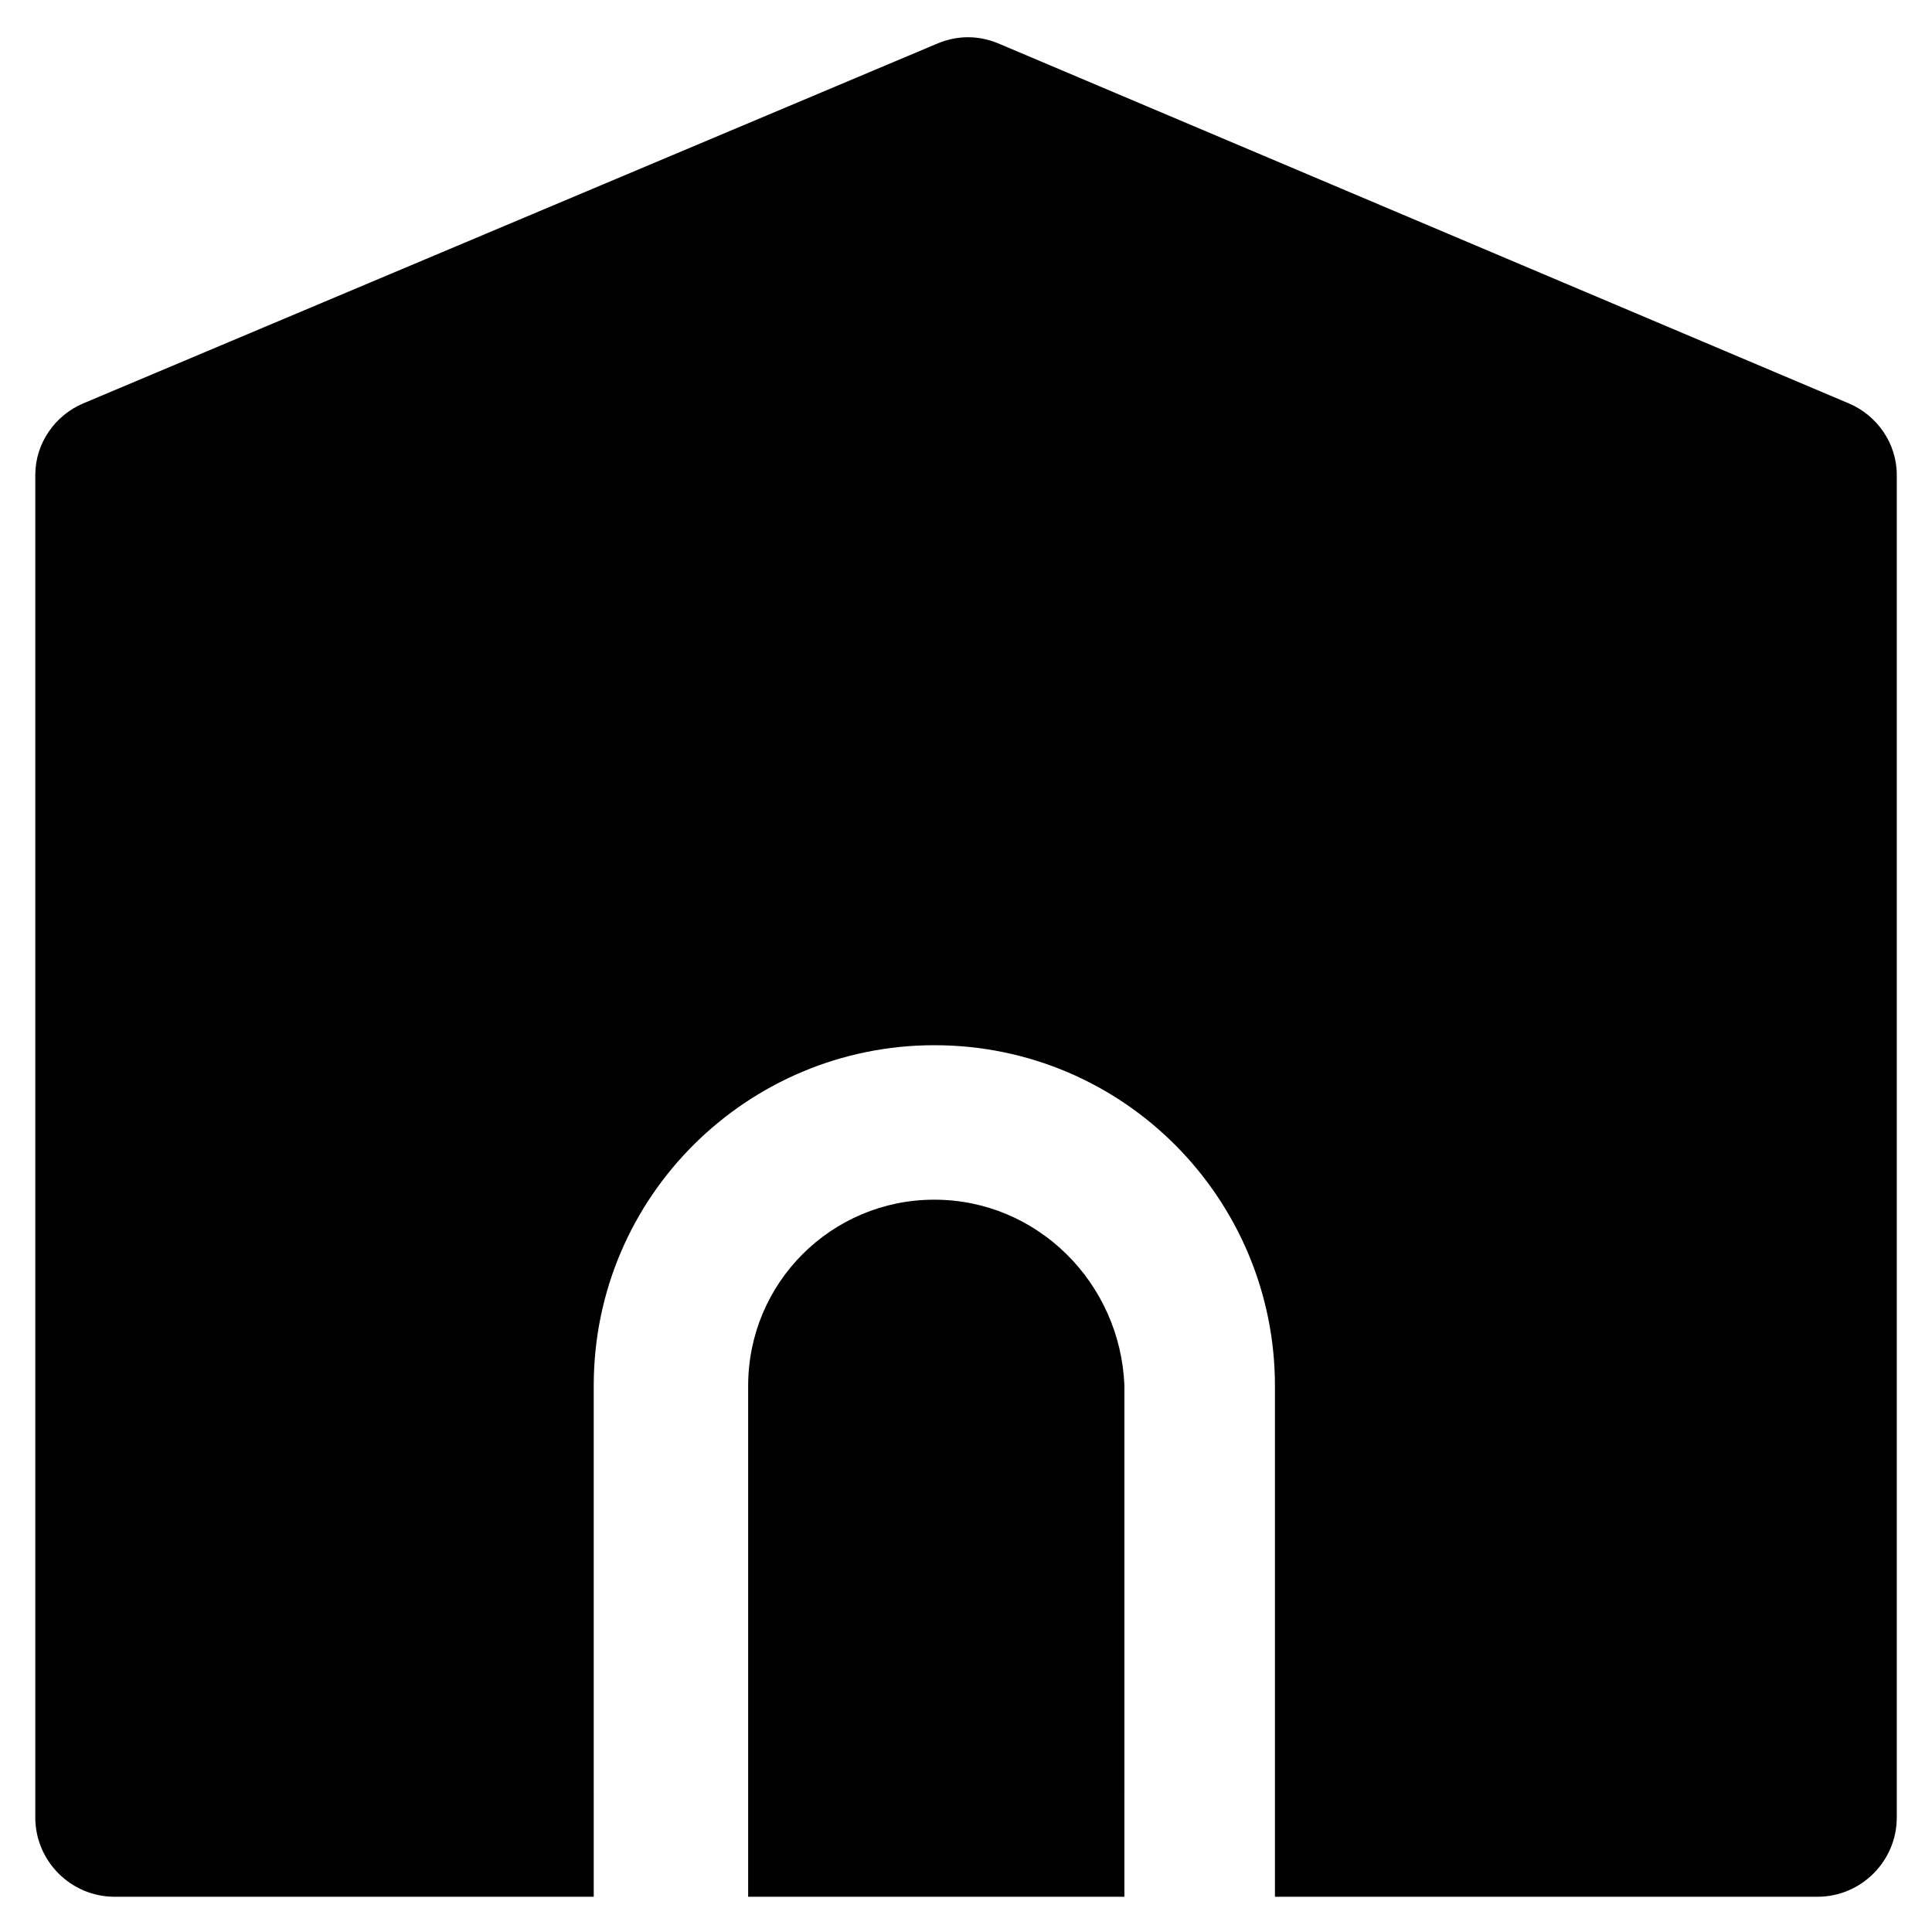
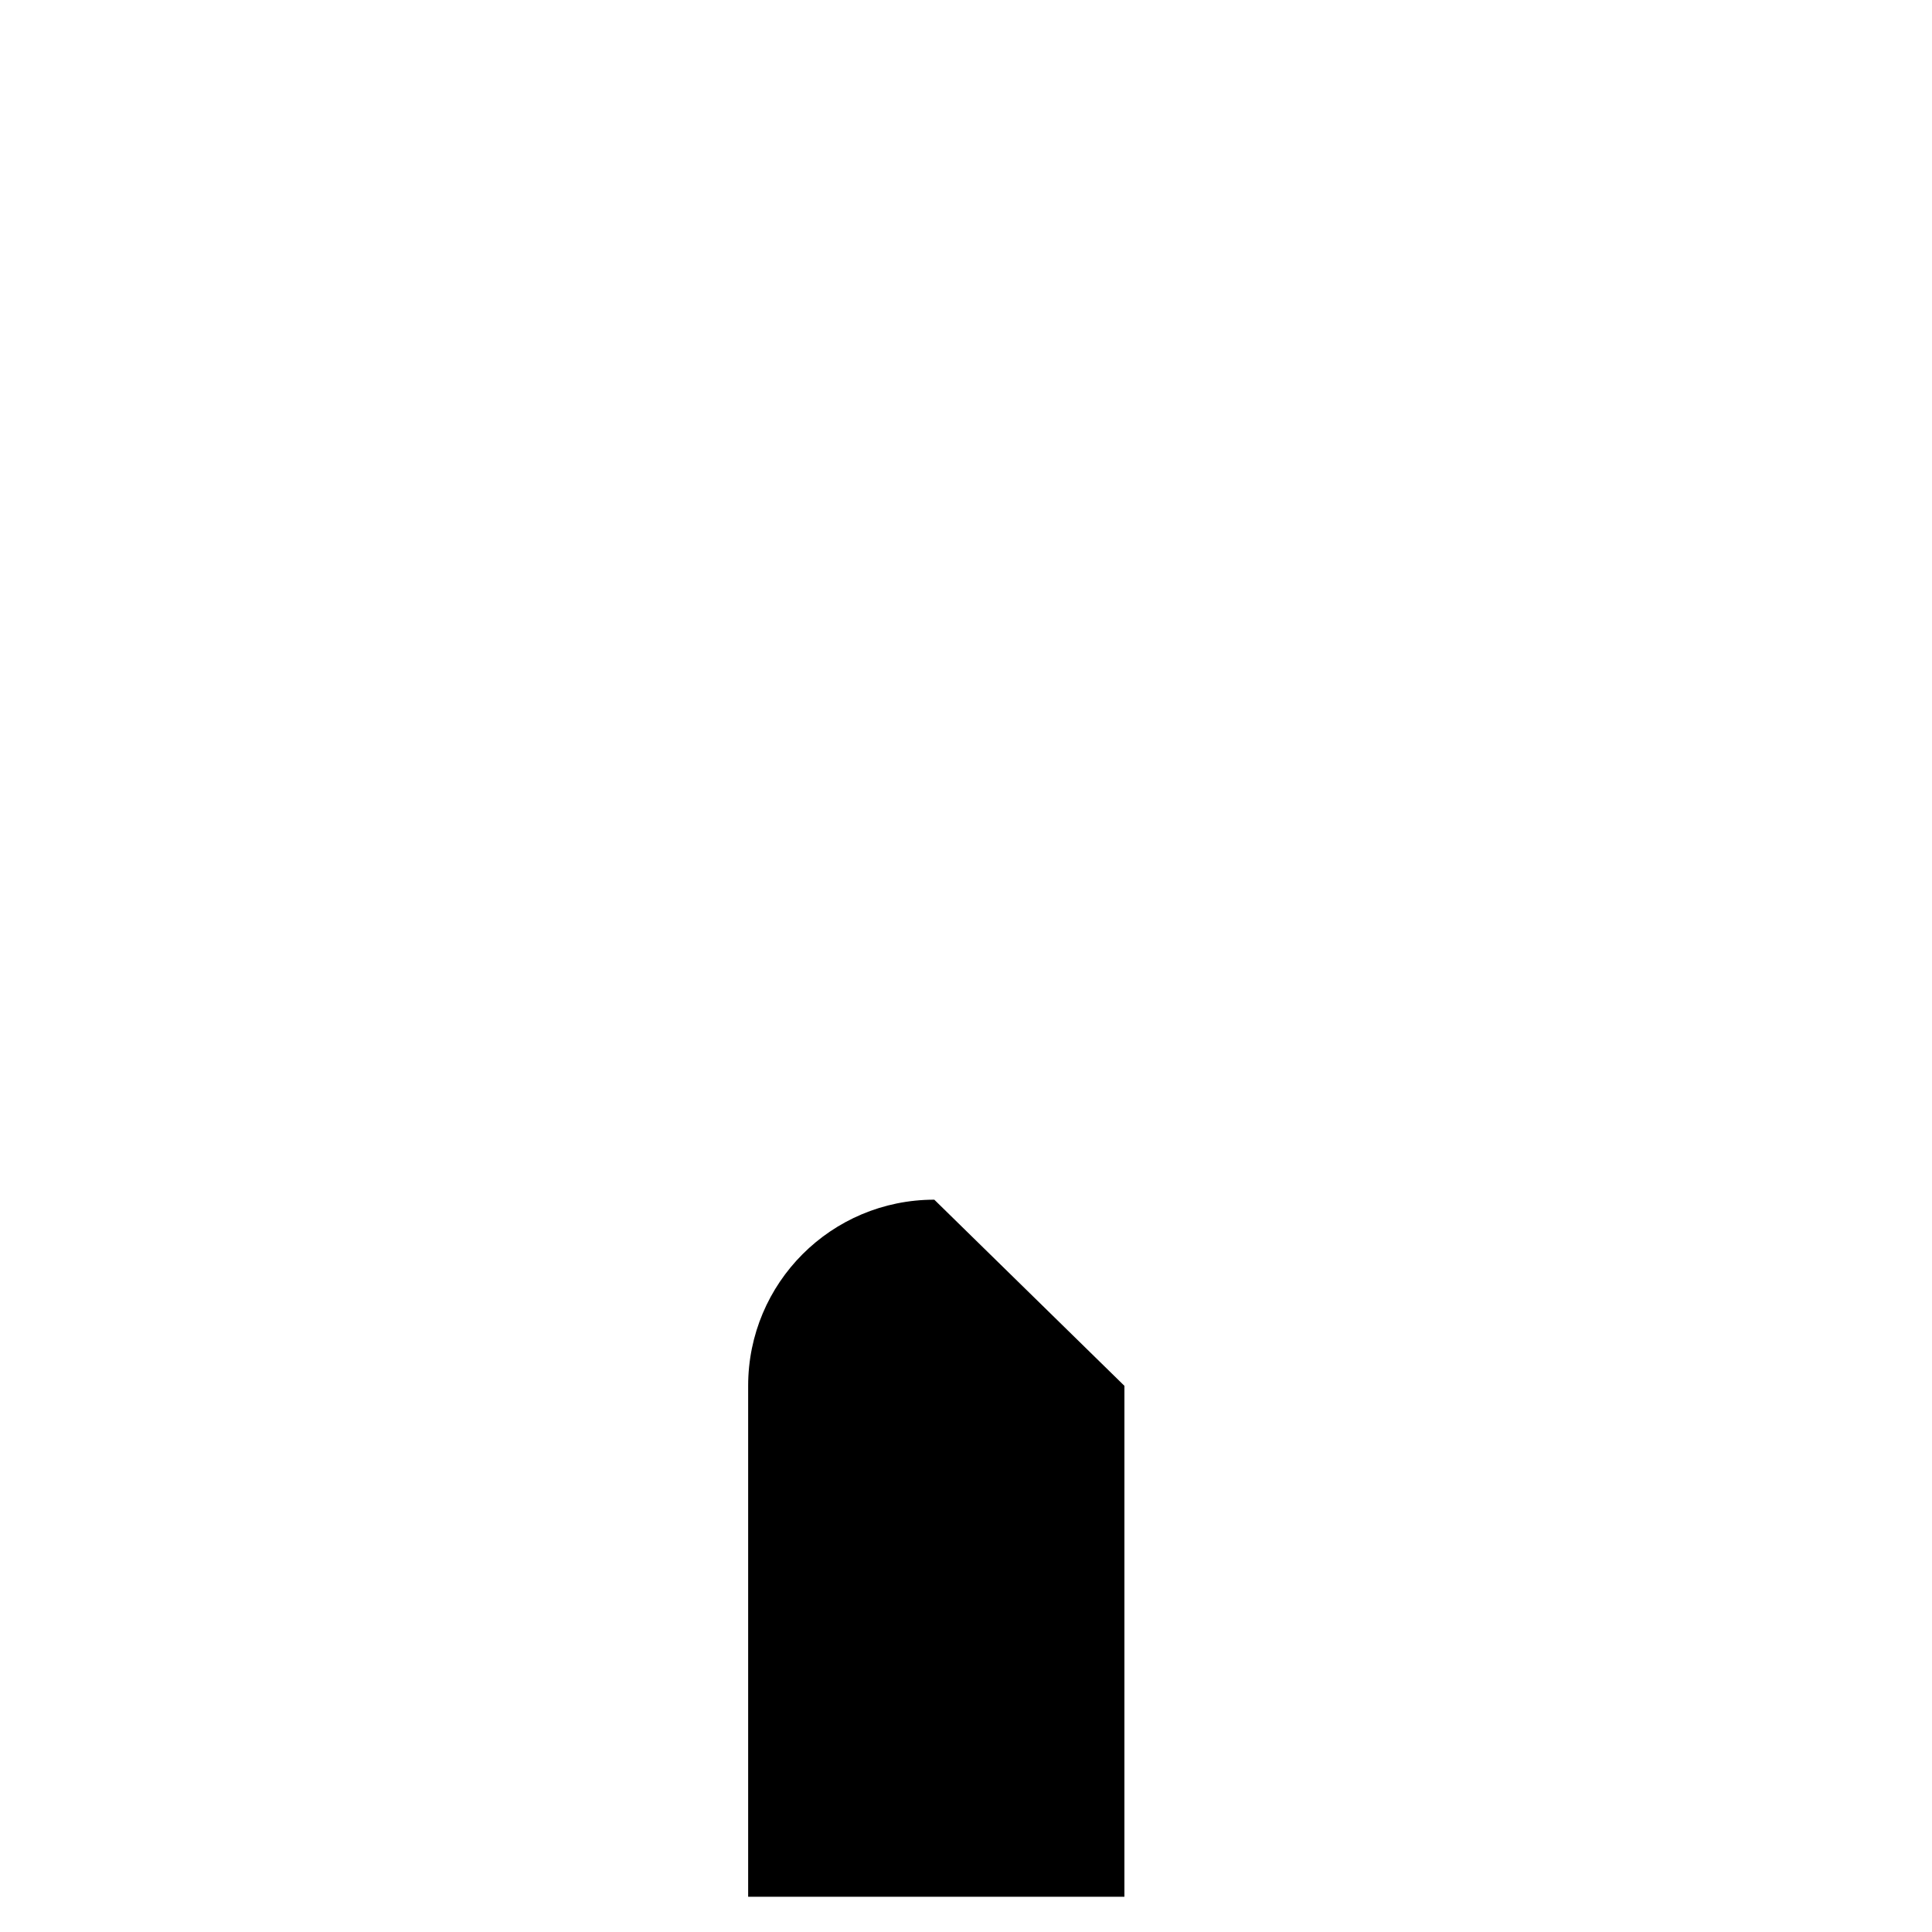
<svg xmlns="http://www.w3.org/2000/svg" fill="#000000" width="800px" height="800px" version="1.1" viewBox="144 144 512 512">
  <g>
-     <path d="m391.6 461.93c-27.289 0-49.332 22.043-49.332 49.332v135.4h99.711l0.004-135.4c-1.051-27.293-23.094-49.332-50.383-49.332z" />
-     <path d="m634.06 250.95-225.66-95.512c-5.246-2.098-10.496-2.098-15.742 0l-226.71 95.512c-7.348 3.148-12.594 10.496-12.594 18.895v355.82c0 11.547 9.445 20.992 20.992 20.992h127l-0.004-135.4c0-50.383 40.934-90.266 90.266-90.266 50.383 0 90.266 40.934 90.266 90.266v135.4h143.8c11.547 0 20.992-9.445 20.992-20.992v-355.82c0-8.398-5.25-15.742-12.598-18.895z" />
+     <path d="m391.6 461.93c-27.289 0-49.332 22.043-49.332 49.332v135.4h99.711l0.004-135.4z" />
  </g>
</svg>